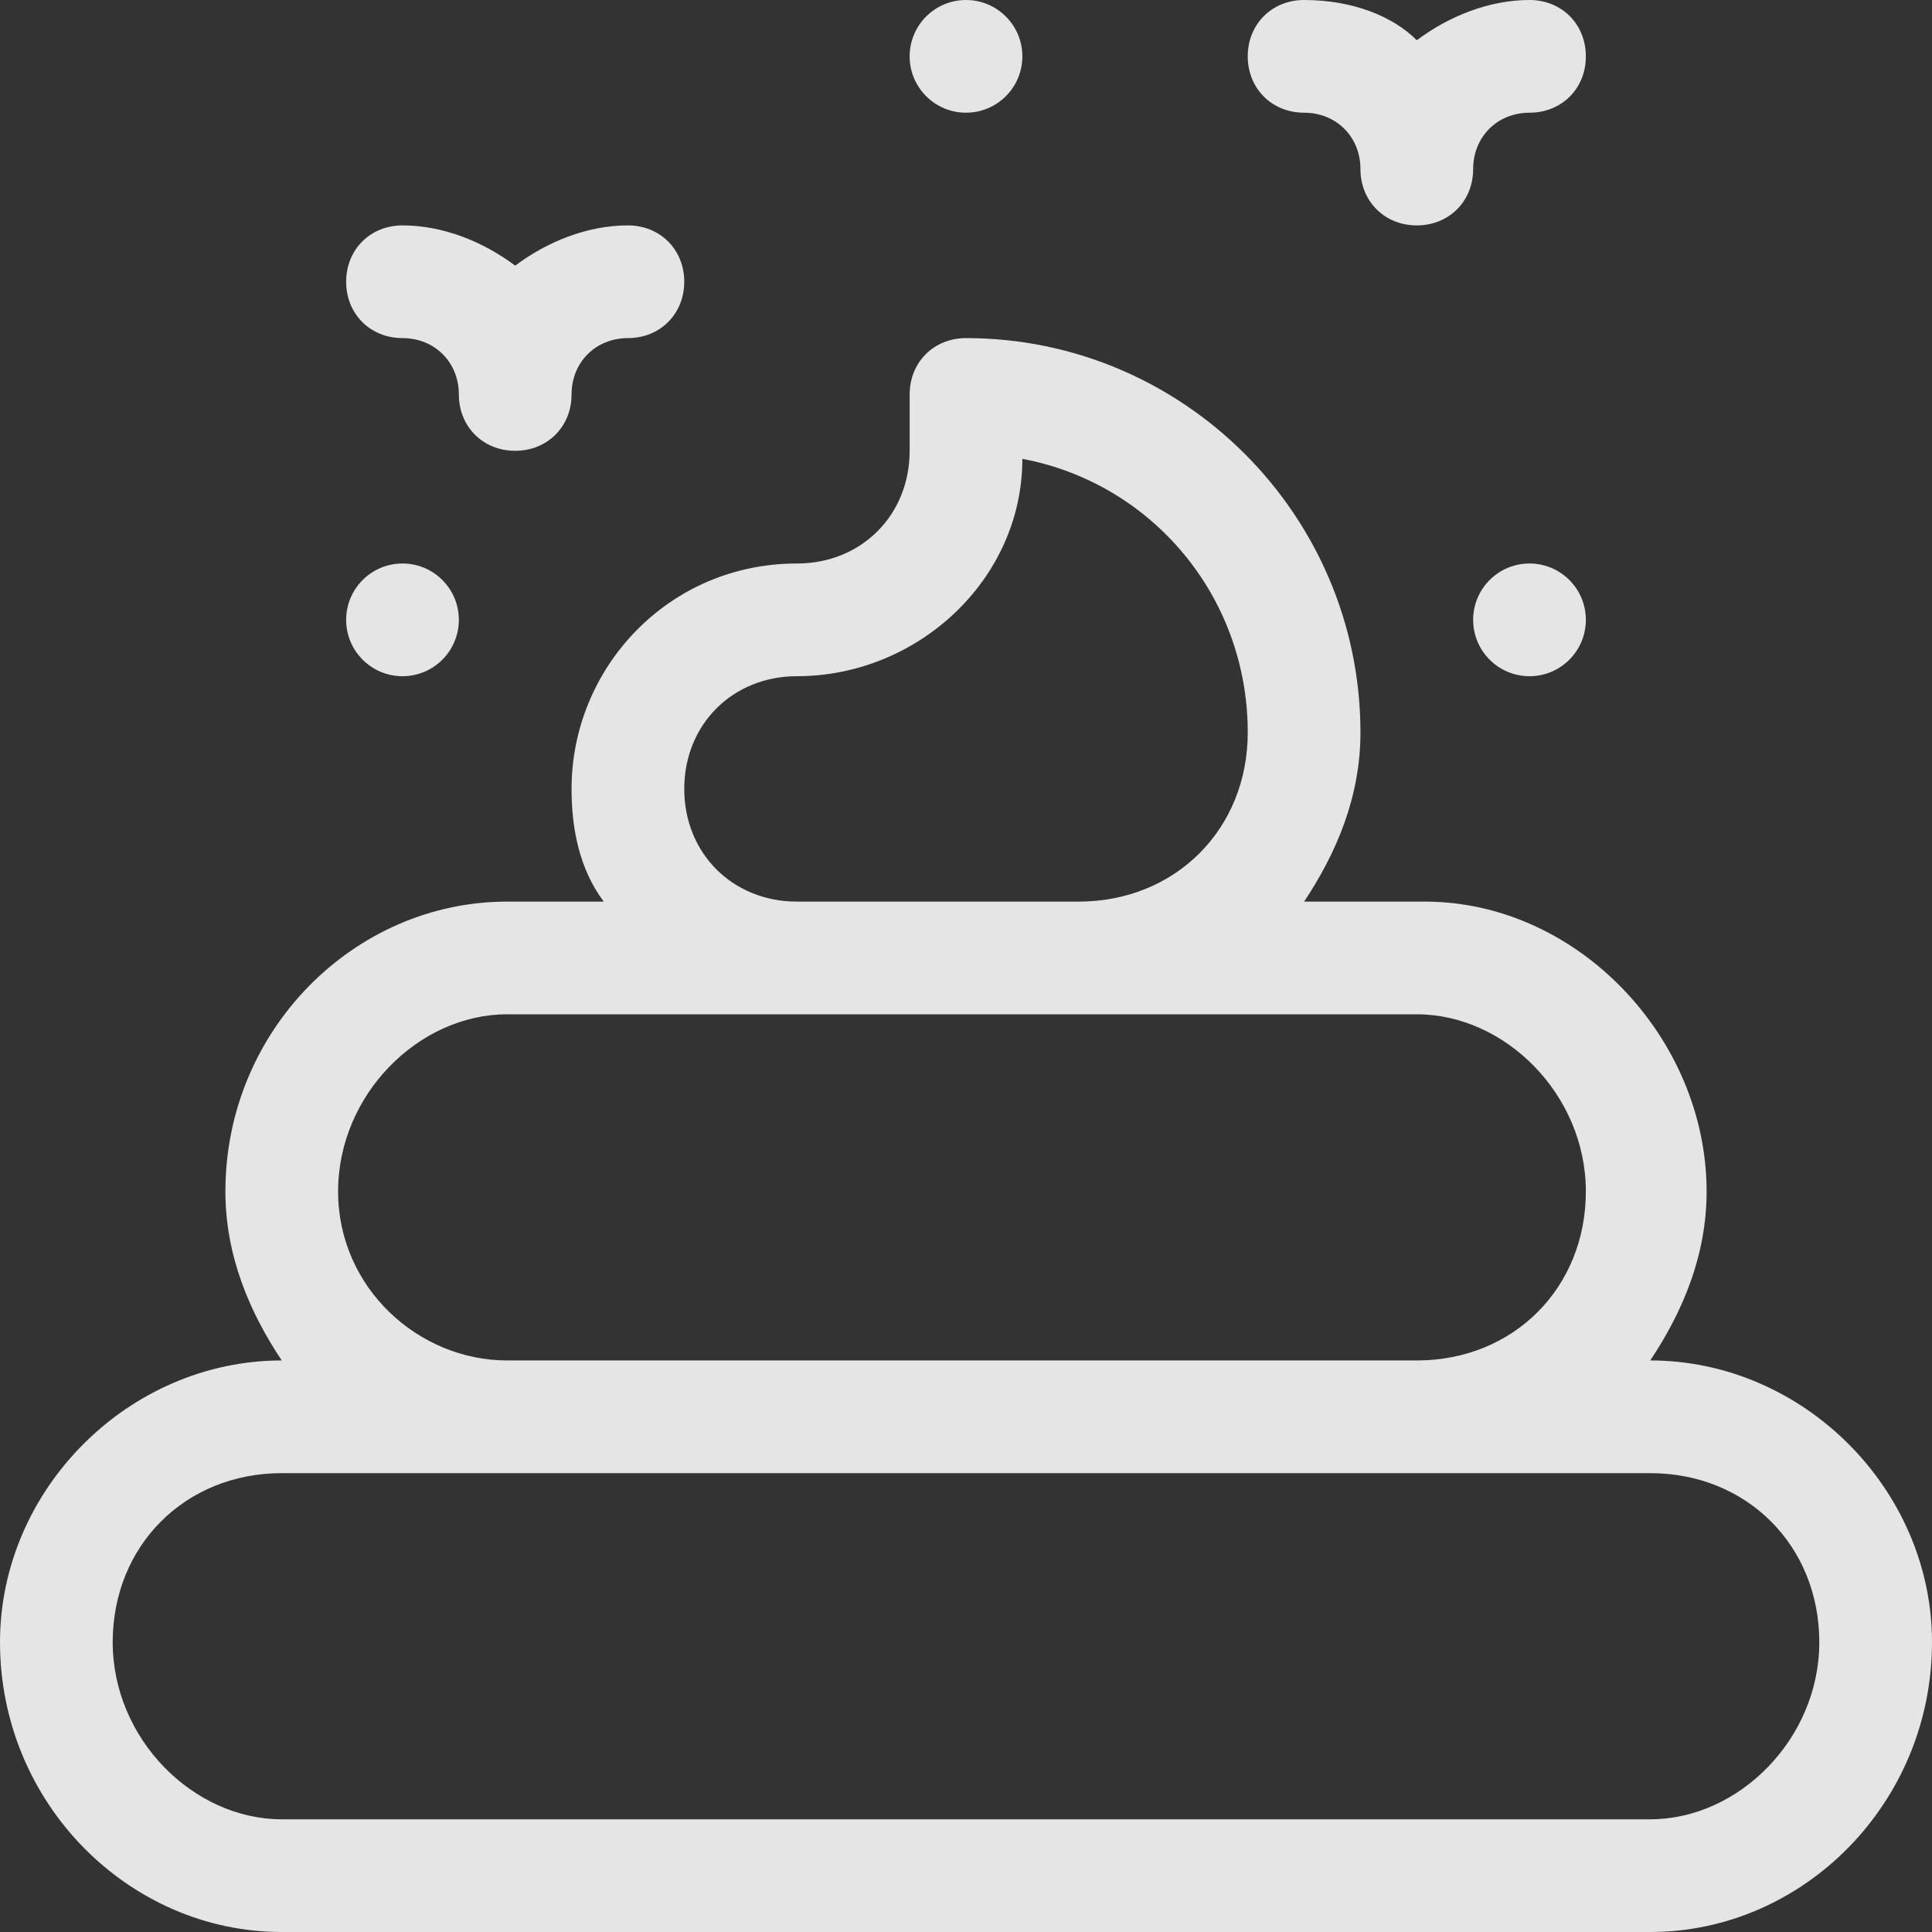
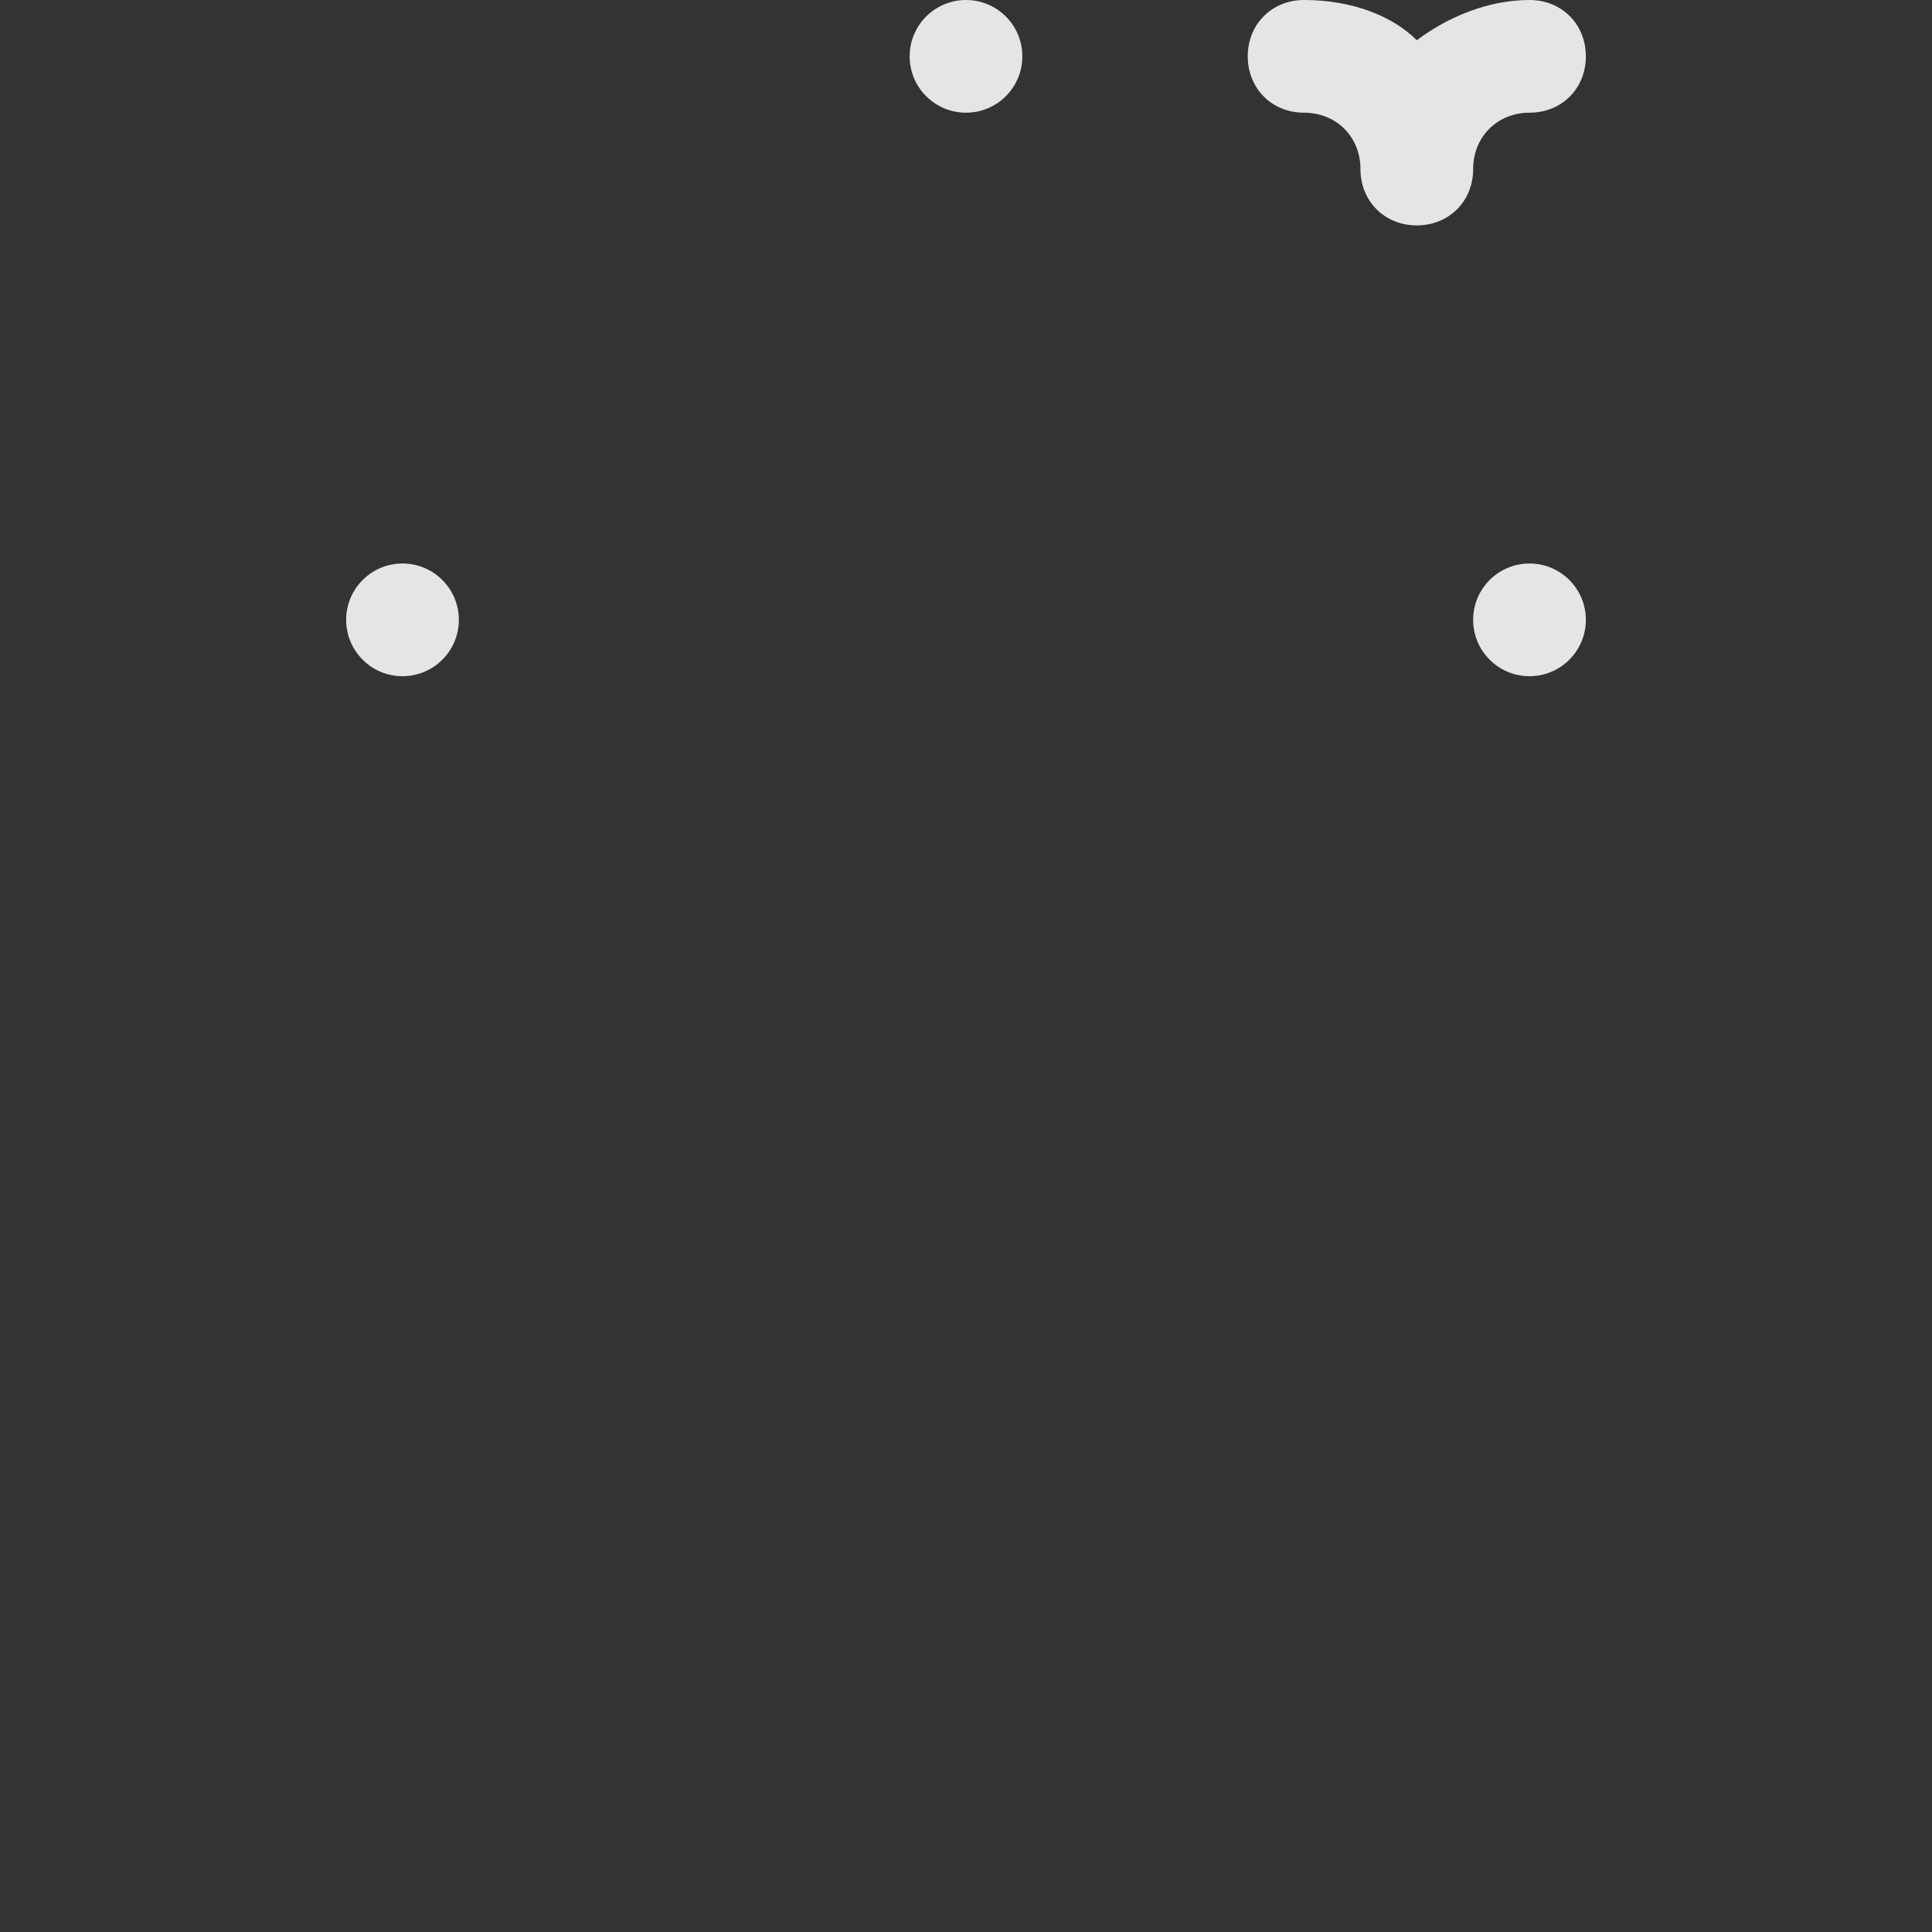
<svg xmlns="http://www.w3.org/2000/svg" version="1.1" id="Capa_1" x="0px" y="0px" viewBox="0 0 24 24" style="enable-background:new 0 0 24 24;" xml:space="preserve">
  <rect x="0" y="0" width="24" height="24" fill="#333333" stroke="none" />
  <style type="text/css"> .st0{opacity:0.87;} .st1{fill:#FFFFFF;} </style>
  <g class="st0">
-     <path class="st1" d="M20.5,16.9L20.5,16.9c0.4-0.6,0.7-1.3,0.7-2.1c0-1.9-1.6-3.6-3.5-3.6h-1.5c0.4-0.6,0.7-1.3,0.7-2.1 c0-2.7-2.2-4.9-4.9-4.9c-0.4,0-0.7,0.3-0.7,0.7v0.7c0,0.8-0.6,1.4-1.4,1.4C8.3,7,7.1,8.3,7.1,9.8c0,0.5,0.1,1,0.4,1.4H6.3 c-1.9,0-3.5,1.6-3.5,3.6c0,0.8,0.3,1.5,0.7,2.1h0c-1.9,0-3.5,1.6-3.5,3.5C0,22.4,1.6,24,3.5,24h17c1.9,0,3.5-1.6,3.5-3.6 C24,18.5,22.4,16.9,20.5,16.9z M8.5,9.8c0-0.8,0.6-1.4,1.4-1.4c1.5,0,2.8-1.2,2.8-2.7c1.6,0.3,2.8,1.7,2.8,3.4 c0,1.2-0.9,2.1-2.1,2.1H9.9C9.1,11.2,8.5,10.6,8.5,9.8z M4.2,14.8c0-1.2,1-2.2,2.1-2.2h11.3c1.1,0,2.1,1,2.1,2.2 c0,1.2-0.9,2.1-2.1,2.1H6.3C5.2,16.9,4.2,16,4.2,14.8z M20.5,22.6h-17c-1.1,0-2.1-1-2.1-2.2c0-1.2,0.9-2.1,2.1-2.1h17 c1.2,0,2.1,0.9,2.1,2.1C22.6,21.6,21.6,22.6,20.5,22.6z" />
    <path class="st1" d="M16.2,1.4c0.4,0,0.7,0.3,0.7,0.7c0,0.4,0.3,0.7,0.7,0.7s0.7-0.3,0.7-0.7c0-0.4,0.3-0.7,0.7-0.7 c0.4,0,0.7-0.3,0.7-0.7S19.4,0,19,0c-0.5,0-1,0.2-1.4,0.5C17.3,0.2,16.8,0,16.2,0c-0.4,0-0.7,0.3-0.7,0.7S15.8,1.4,16.2,1.4z" />
-     <path class="st1" d="M5,4.2c0.4,0,0.7,0.3,0.7,0.7c0,0.4,0.3,0.7,0.7,0.7s0.7-0.3,0.7-0.7c0-0.4,0.3-0.7,0.7-0.7 c0.4,0,0.7-0.3,0.7-0.7S8.2,2.8,7.8,2.8c-0.5,0-1,0.2-1.4,0.5C6,3,5.5,2.8,5,2.8c-0.4,0-0.7,0.3-0.7,0.7S4.6,4.2,5,4.2z" />
    <circle class="st1" cx="12" cy="0.7" r="0.7" />
    <circle class="st1" cx="19" cy="7.7" r="0.7" />
    <circle class="st1" cx="5" cy="7.7" r="0.7" />
  </g>
</svg>